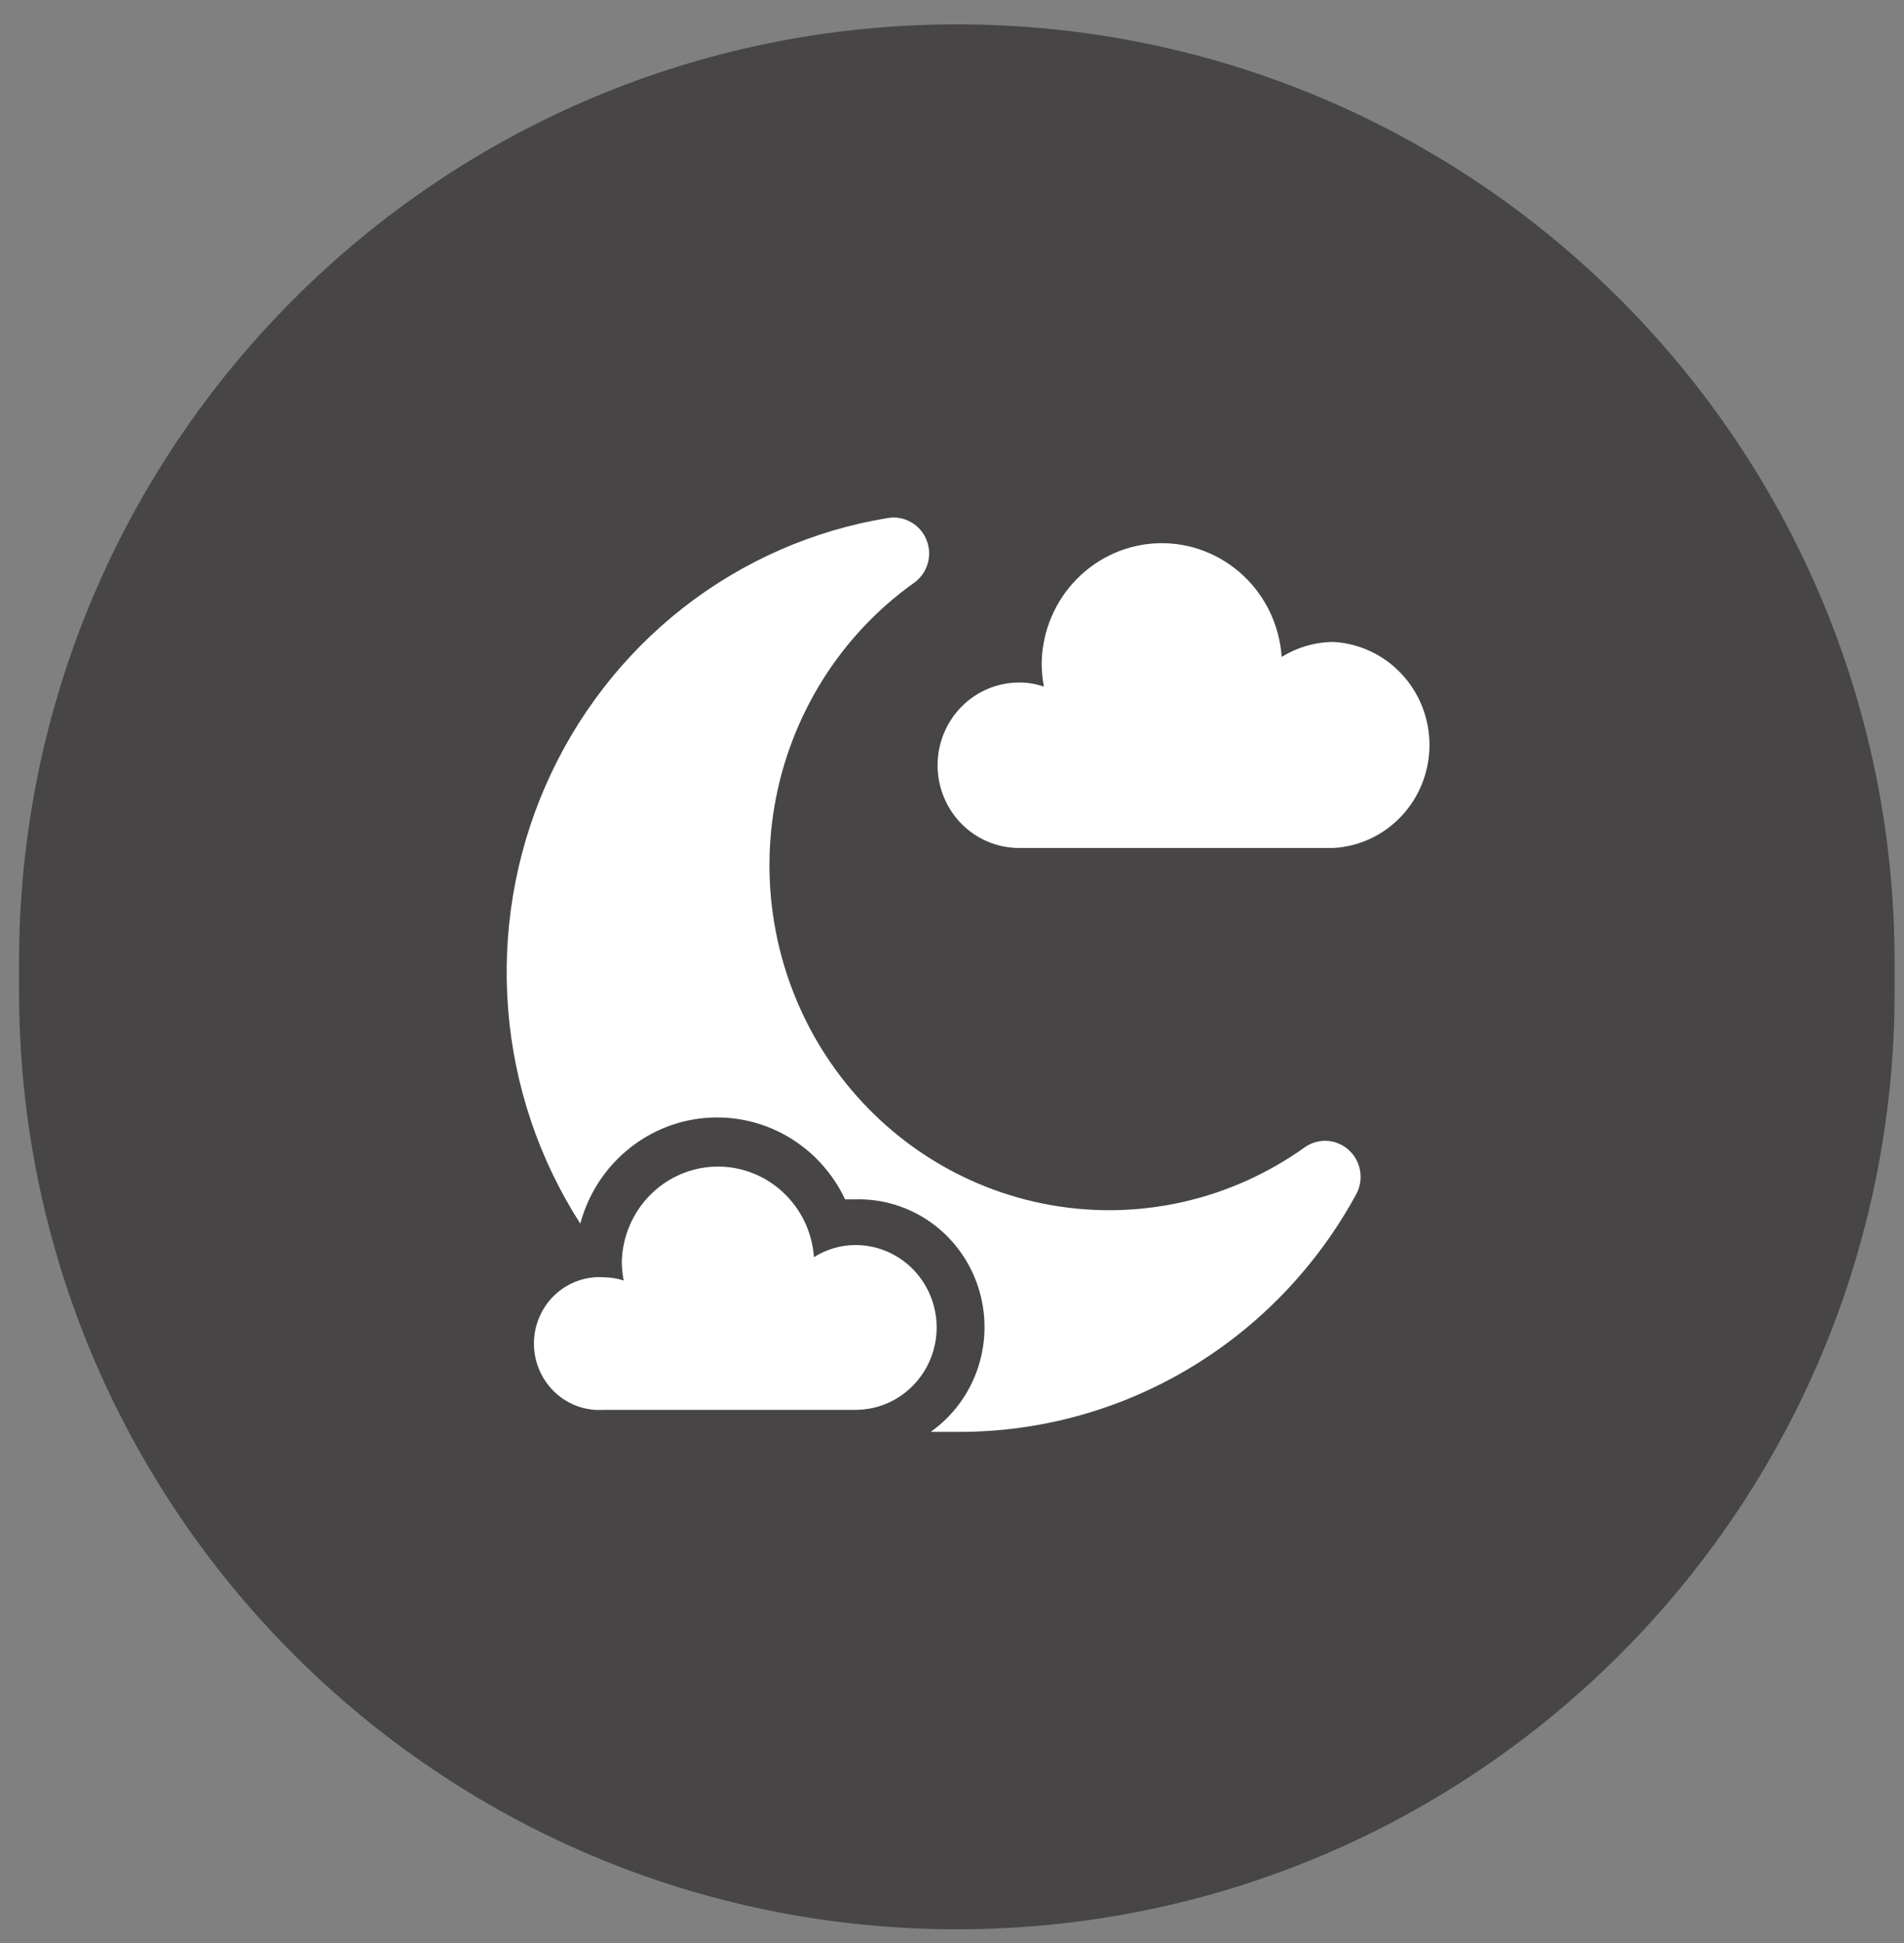
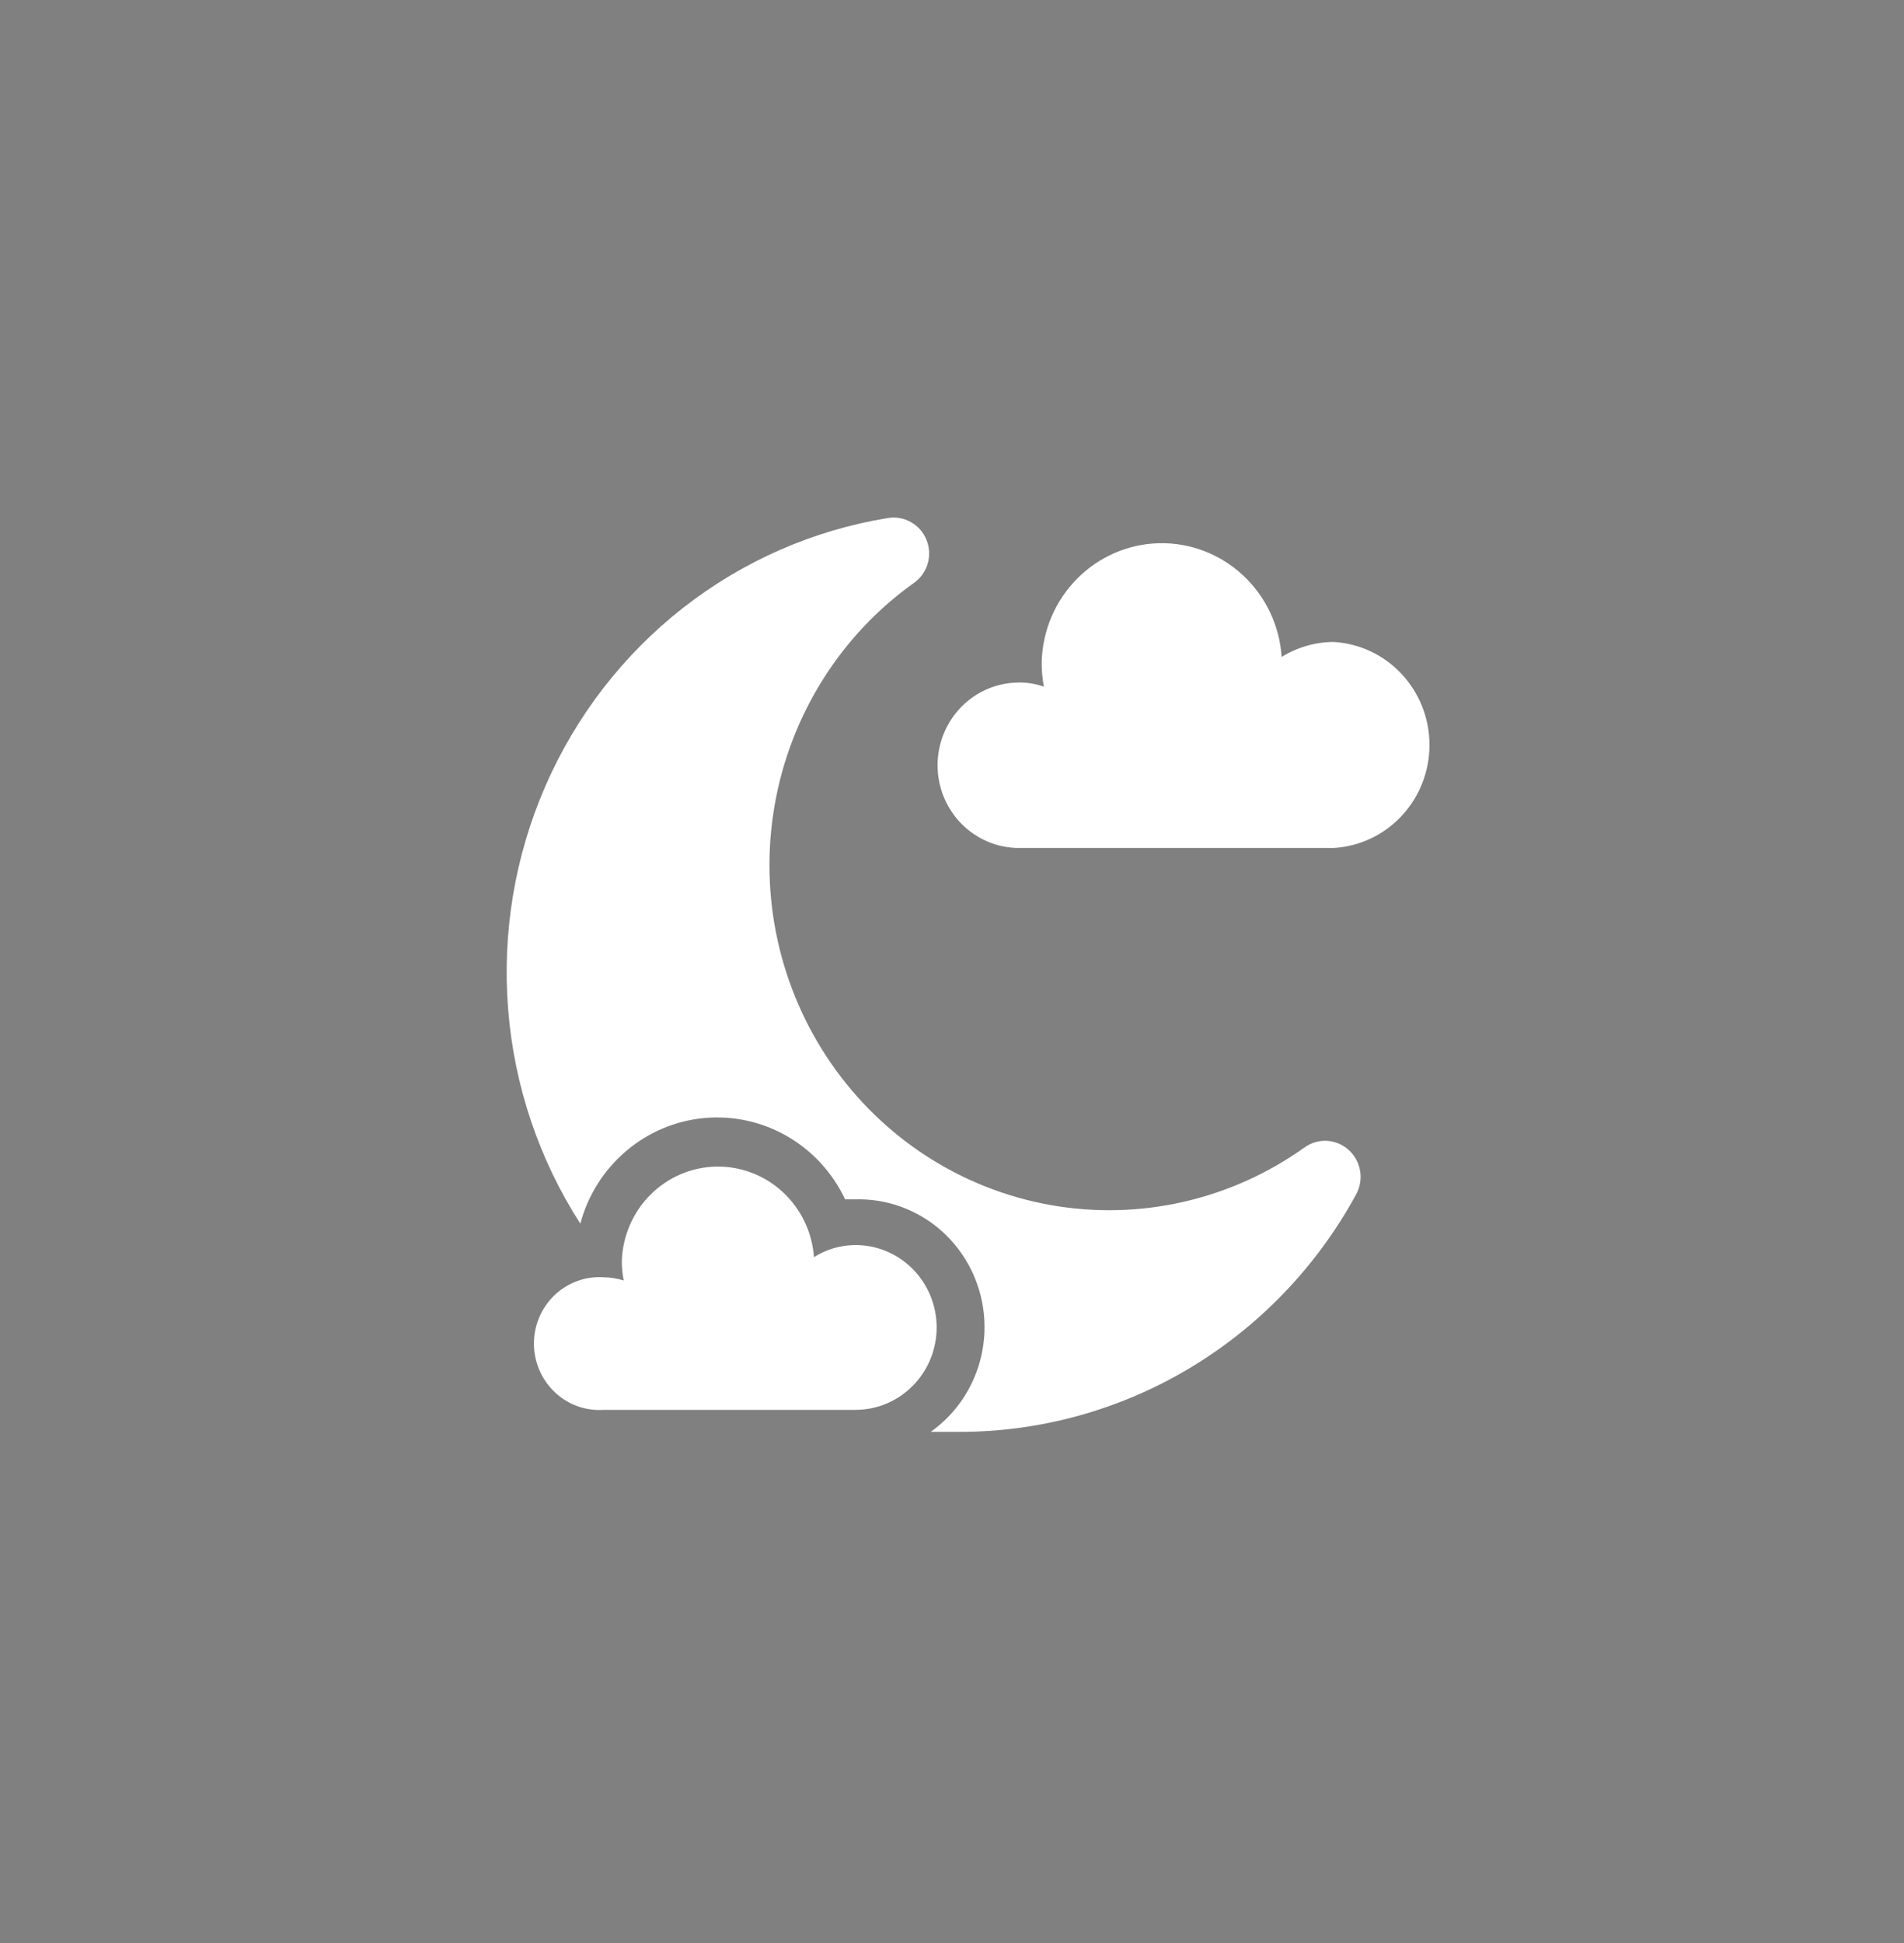
<svg xmlns="http://www.w3.org/2000/svg" fill="none" viewBox="0 0 50 51" height="51" width="50">
  <rect x="0" y="0" width="50" height="51" fill="#808080" stroke="none" />
-   <path fill="#474546" d="M49.754 25.267C49.754 11.666 38.728 0.64 25.127 0.64C11.526 0.64 0.5 11.666 0.5 25.267V26.013C0.5 39.614 11.526 50.64 25.127 50.64C38.728 50.64 49.754 39.614 49.754 26.013V25.267Z" />
  <path fill="white" d="M24.002 15.299C23.043 15.982 22.226 16.85 21.598 17.854C20.97 18.858 20.542 19.977 20.34 21.148C20.138 22.32 20.165 23.52 20.42 24.681C20.675 25.841 21.153 26.94 21.826 27.913C22.499 28.886 23.354 29.716 24.343 30.354C25.331 30.991 26.434 31.425 27.588 31.63C28.742 31.835 29.924 31.808 31.067 31.549C32.211 31.29 33.293 30.806 34.252 30.122C34.425 29.996 34.635 29.933 34.848 29.945C35.061 29.957 35.264 30.043 35.422 30.188C35.581 30.333 35.685 30.529 35.719 30.743C35.752 30.956 35.712 31.175 35.606 31.363C34.576 33.248 33.068 34.819 31.238 35.913C29.408 37.007 27.323 37.584 25.2 37.584C24.943 37.584 24.687 37.584 24.44 37.584C25.022 37.172 25.459 36.58 25.684 35.896C25.909 35.212 25.911 34.472 25.689 33.787C25.468 33.102 25.034 32.508 24.454 32.092C23.873 31.677 23.176 31.462 22.466 31.481H22.193C21.865 30.785 21.335 30.207 20.675 29.826C20.014 29.444 19.255 29.277 18.498 29.346C17.741 29.415 17.023 29.718 16.441 30.214C15.858 30.709 15.439 31.373 15.239 32.118C14.155 30.432 13.503 28.499 13.344 26.492C13.184 24.486 13.52 22.471 14.323 20.631C15.126 18.79 16.369 17.183 17.939 15.954C19.51 14.726 21.359 13.915 23.316 13.597C23.525 13.562 23.739 13.6 23.924 13.706C24.109 13.811 24.253 13.976 24.332 14.175C24.411 14.373 24.421 14.592 24.361 14.796C24.301 15 24.174 15.178 24.002 15.299ZM35.02 16.85C35.701 16.889 36.341 17.19 36.809 17.693C37.278 18.196 37.539 18.862 37.539 19.554C37.539 20.246 37.278 20.912 36.809 21.415C36.341 21.918 35.701 22.219 35.02 22.258H26.761C26.193 22.258 25.649 22.029 25.248 21.622C24.847 21.215 24.621 20.662 24.621 20.086C24.621 19.511 24.847 18.958 25.248 18.551C25.649 18.144 26.193 17.915 26.761 17.915C26.983 17.913 27.203 17.95 27.413 18.024C27.373 17.811 27.354 17.595 27.355 17.378C27.376 16.555 27.709 15.771 28.284 15.191C28.858 14.61 29.632 14.276 30.443 14.258C31.254 14.241 32.041 14.542 32.639 15.098C33.238 15.654 33.602 16.422 33.657 17.244C34.067 16.989 34.539 16.853 35.02 16.85ZM22.466 32.68C23.031 32.68 23.573 32.907 23.972 33.313C24.372 33.719 24.597 34.269 24.597 34.843C24.597 35.416 24.372 35.967 23.972 36.372C23.573 36.778 23.031 37.006 22.466 37.006H15.858C15.623 37.022 15.387 36.99 15.165 36.91C14.943 36.83 14.74 36.705 14.567 36.541C14.395 36.378 14.258 36.181 14.164 35.961C14.07 35.742 14.021 35.505 14.021 35.266C14.021 35.027 14.07 34.79 14.164 34.571C14.258 34.352 14.395 34.154 14.567 33.991C14.74 33.828 14.943 33.702 15.165 33.623C15.387 33.542 15.623 33.51 15.858 33.526C16.035 33.529 16.21 33.557 16.379 33.61C16.345 33.442 16.328 33.271 16.329 33.099C16.351 32.443 16.62 31.82 17.081 31.359C17.541 30.898 18.159 30.634 18.805 30.621C19.452 30.608 20.079 30.847 20.557 31.29C21.035 31.732 21.328 32.343 21.375 32.998C21.702 32.791 22.08 32.68 22.466 32.68Z" clip-rule="evenodd" fill-rule="evenodd" />
</svg>